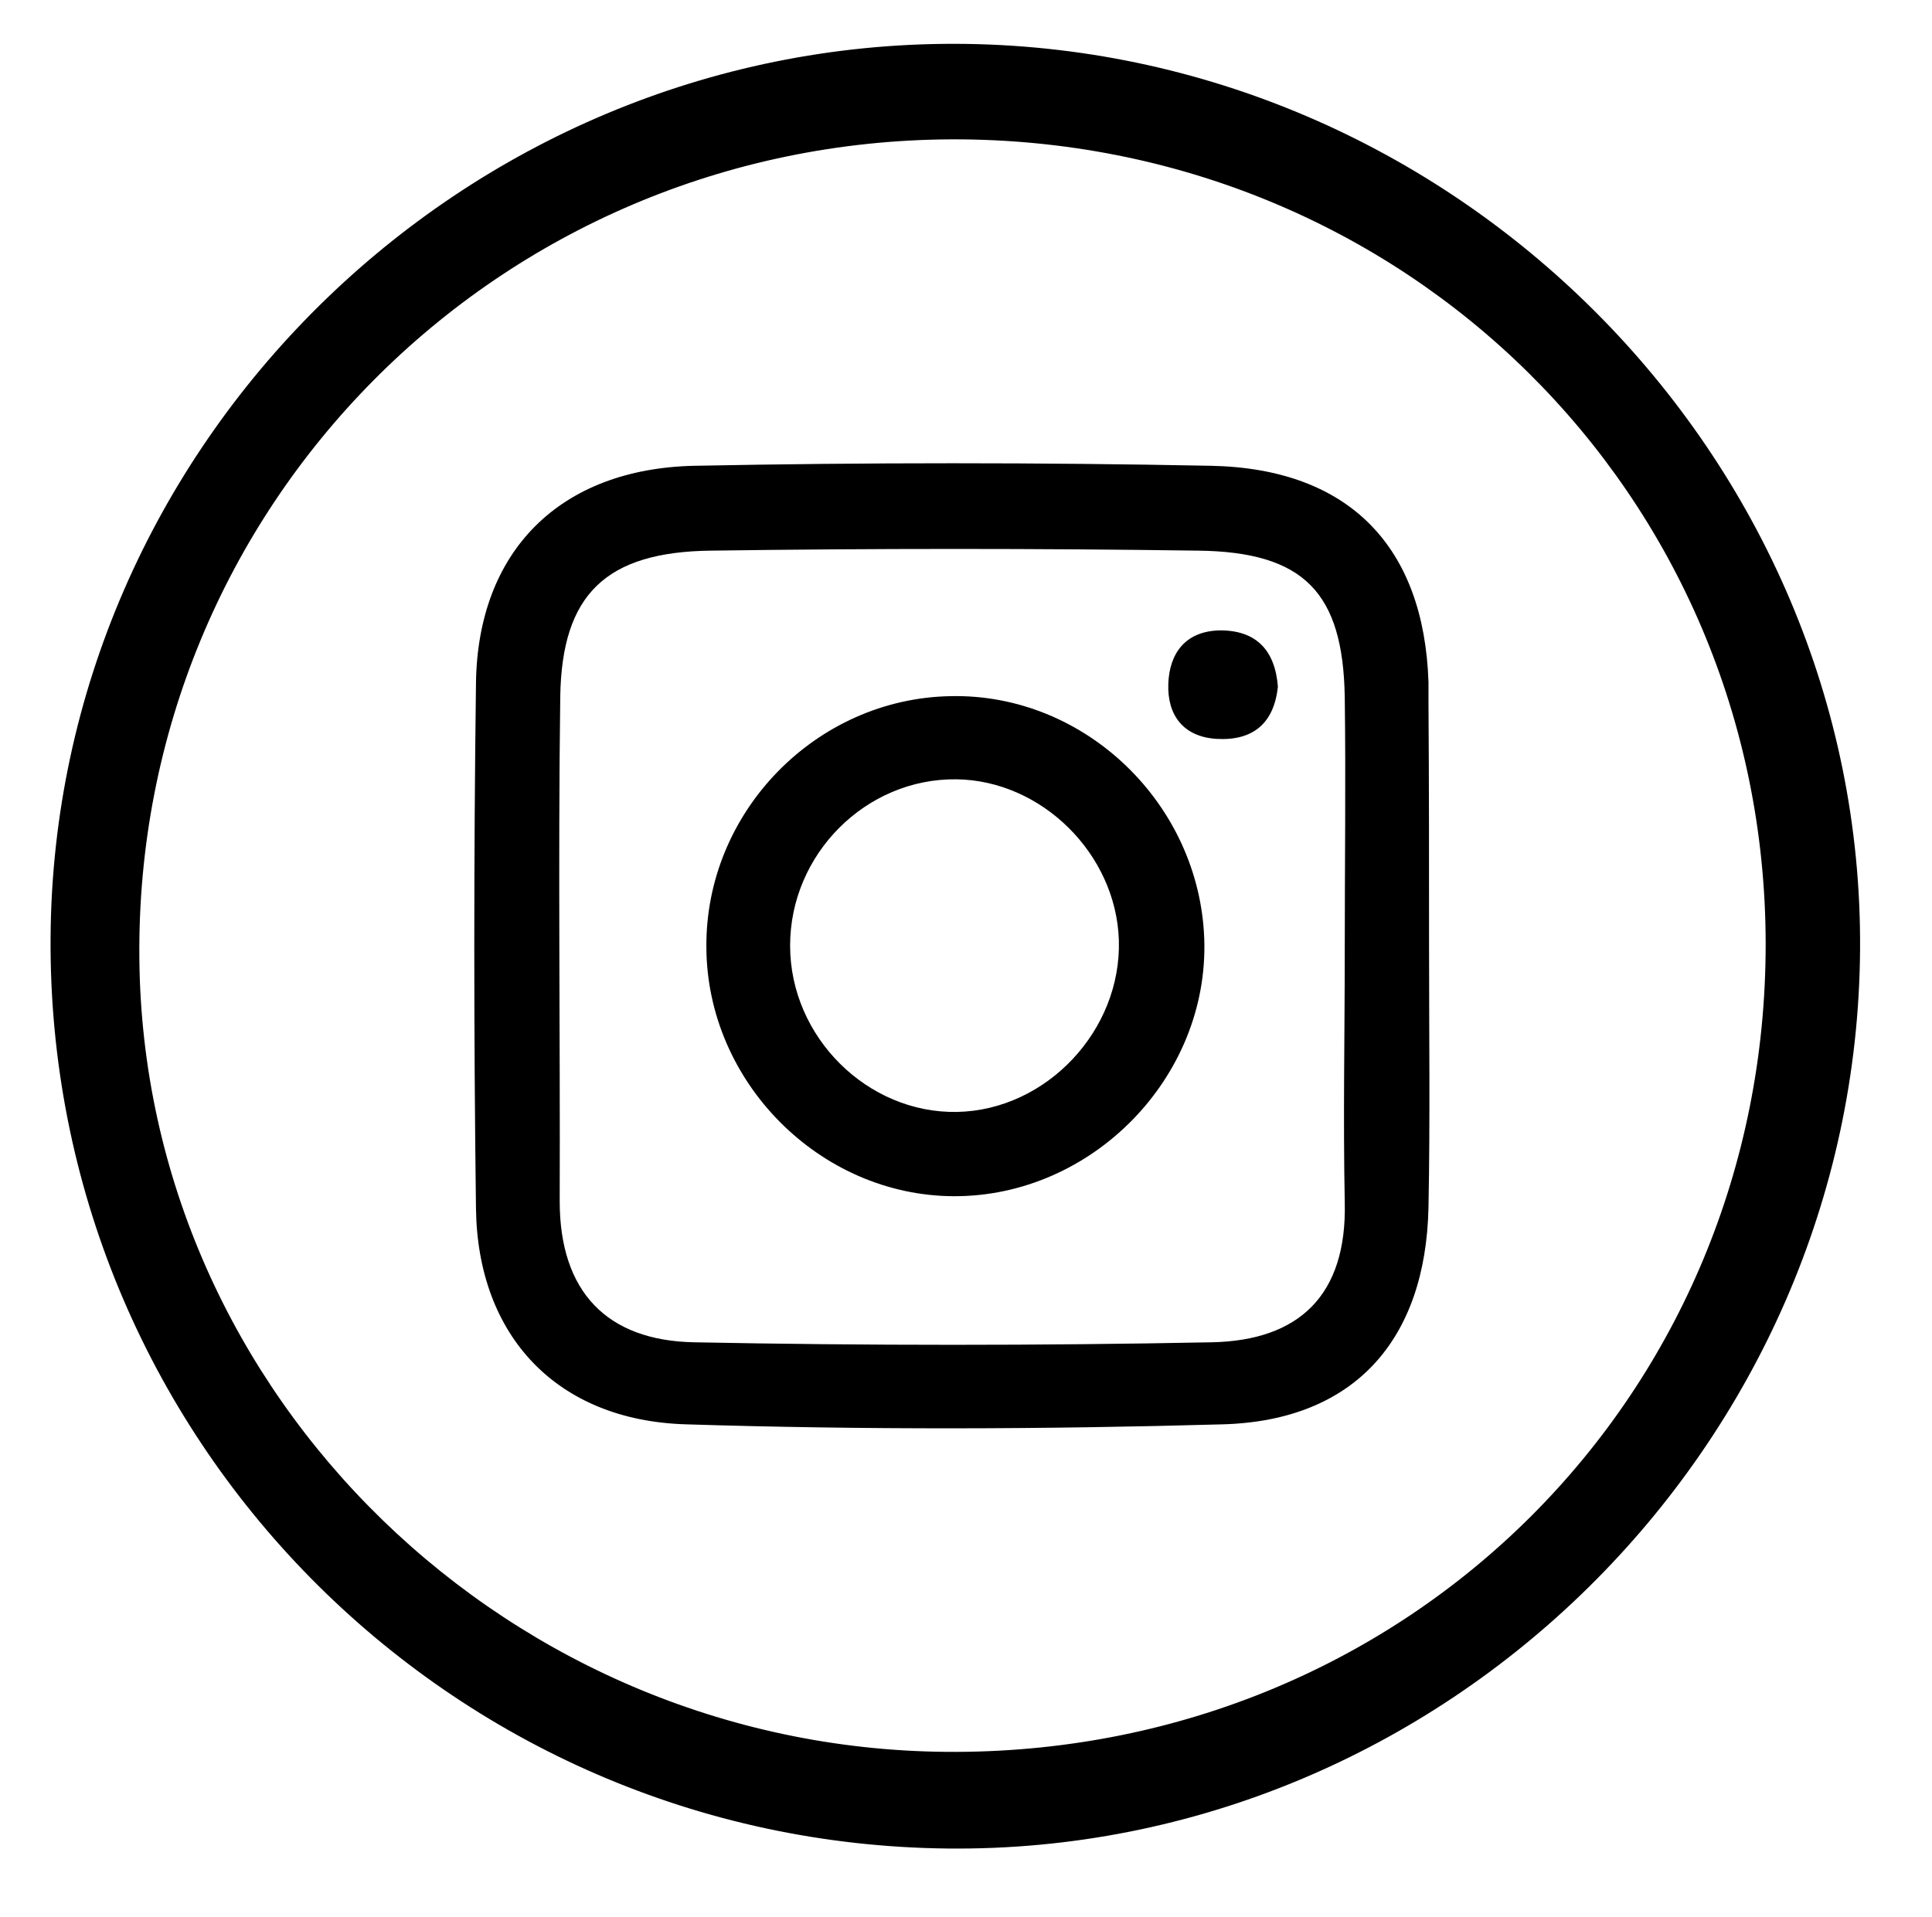
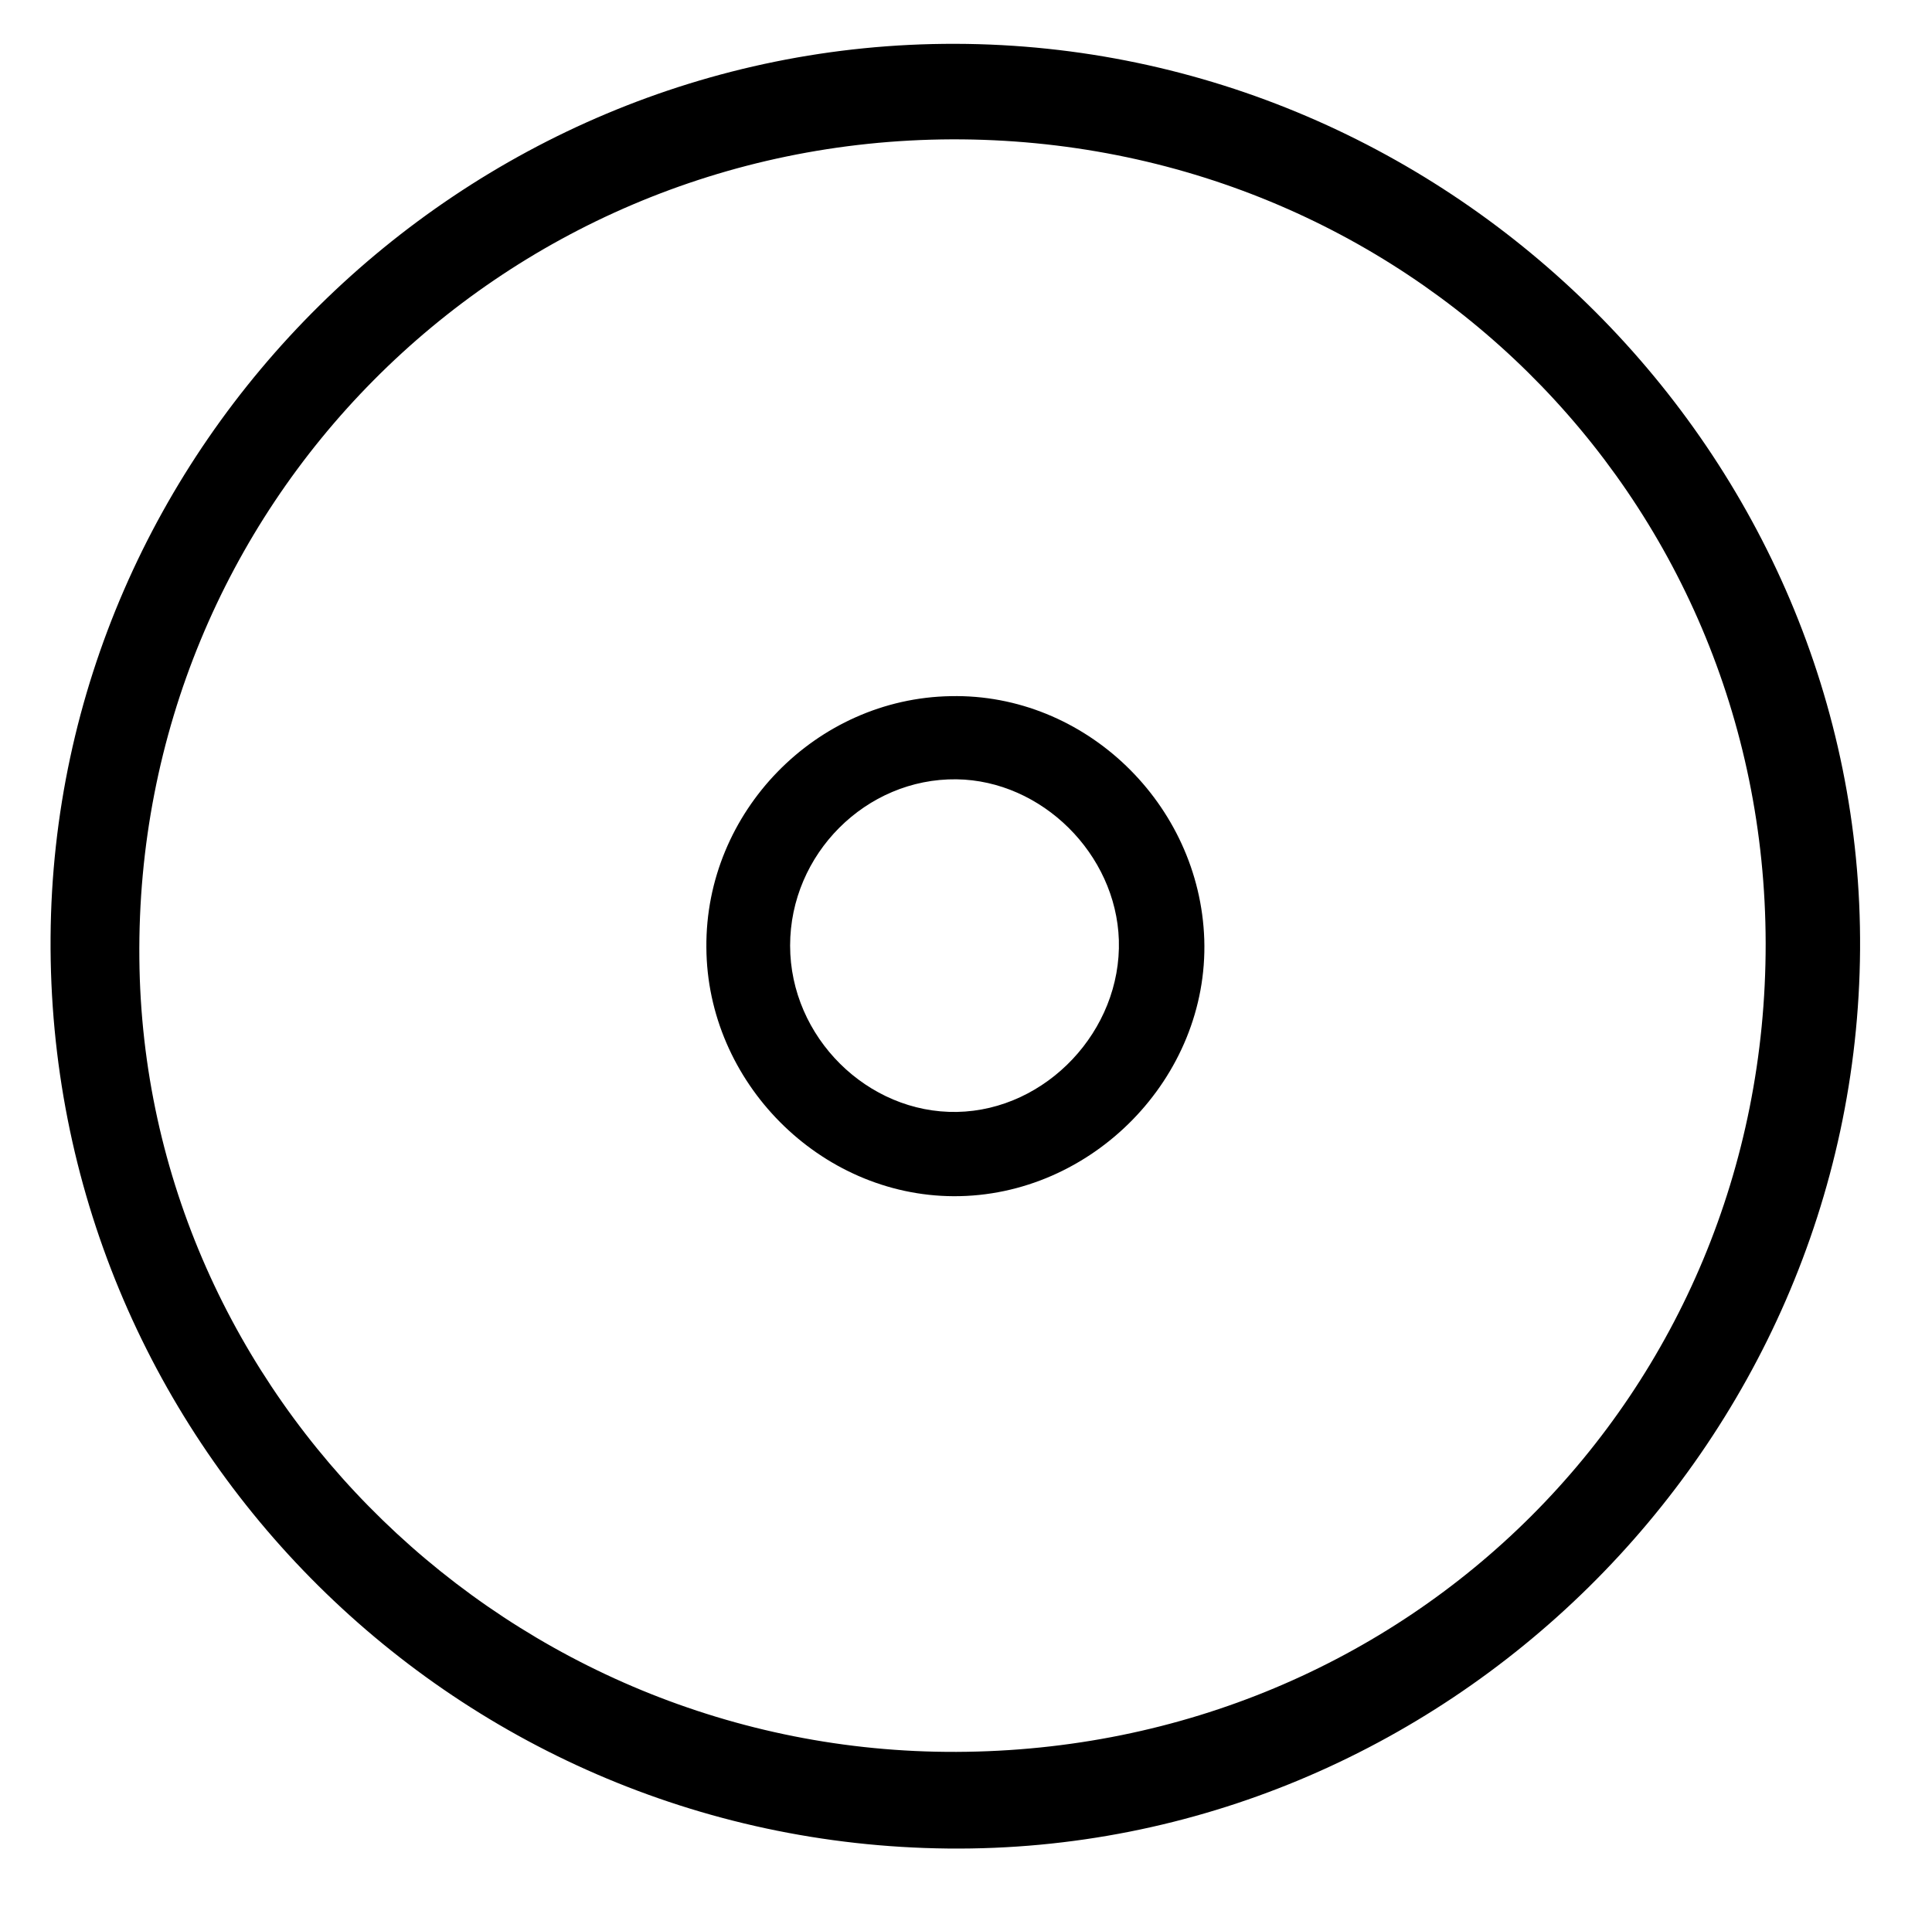
<svg xmlns="http://www.w3.org/2000/svg" version="1.1" id="Ebene_1" x="0px" y="0px" viewBox="0 0 34.38 34.12" style="enable-background:new 0 0 34.38 34.12;" xml:space="preserve">
  <g>
    <path d="M0.9,16.68C0.96,7.93,8.22,0.76,17,0.78c8.85,0.02,16.16,7.33,16.1,16.12c-0.06,8.84-7.41,16.09-16.23,16   C7.98,32.81,0.84,25.56,0.9,16.68z M17.02,31.18c8.07-0.03,14.41-6.37,14.4-14.39C31.41,8.8,24.99,2.46,16.94,2.48   C8.86,2.51,2.4,9.02,2.48,17.06C2.55,24.85,9.1,31.21,17.02,31.18z" />
-     <path d="M25.43,16.82c0,1.56,0.02,3.12-0.01,4.67c-0.05,2.36-1.32,3.79-3.65,3.86c-3.19,0.09-6.38,0.1-9.57,0   c-2.29-0.07-3.7-1.57-3.73-3.84c-0.04-3.12-0.04-6.23,0-9.35c0.03-2.35,1.49-3.82,3.89-3.87c3.06-0.06,6.13-0.06,9.19,0   c2.46,0.05,3.79,1.44,3.87,3.85c0,0.12,0,0.25,0,0.37C25.43,13.96,25.43,15.39,25.43,16.82z M23.93,16.9c0-1.5,0.02-3,0-4.49   c-0.03-1.86-0.72-2.59-2.62-2.61c-2.88-0.04-5.76-0.04-8.65,0c-1.88,0.02-2.66,0.78-2.69,2.59c-0.04,3,0,5.99-0.01,8.99   c0,1.61,0.84,2.48,2.39,2.51c3.07,0.06,6.14,0.06,9.21,0c1.56-0.03,2.41-0.84,2.37-2.49C23.9,19.89,23.93,18.39,23.93,16.9z" />
    <path d="M16.92,12.39c2.39-0.05,4.43,1.92,4.51,4.33c0.08,2.46-2,4.58-4.46,4.57c-2.38-0.01-4.39-2.03-4.4-4.43   C12.55,14.45,14.52,12.43,16.92,12.39z M17.03,19.79c1.59-0.03,2.93-1.45,2.88-3.06c-0.05-1.53-1.37-2.84-2.89-2.86   c-1.61-0.02-2.96,1.33-2.96,2.96C14.06,18.46,15.44,19.82,17.03,19.79z" />
-     <path d="M22.74,12.22c-0.07,0.67-0.46,0.97-1.1,0.93c-0.59-0.04-0.87-0.43-0.85-0.98c0.02-0.54,0.3-0.93,0.9-0.95   C22.35,11.21,22.69,11.57,22.74,12.22z" />
  </g>
</svg>